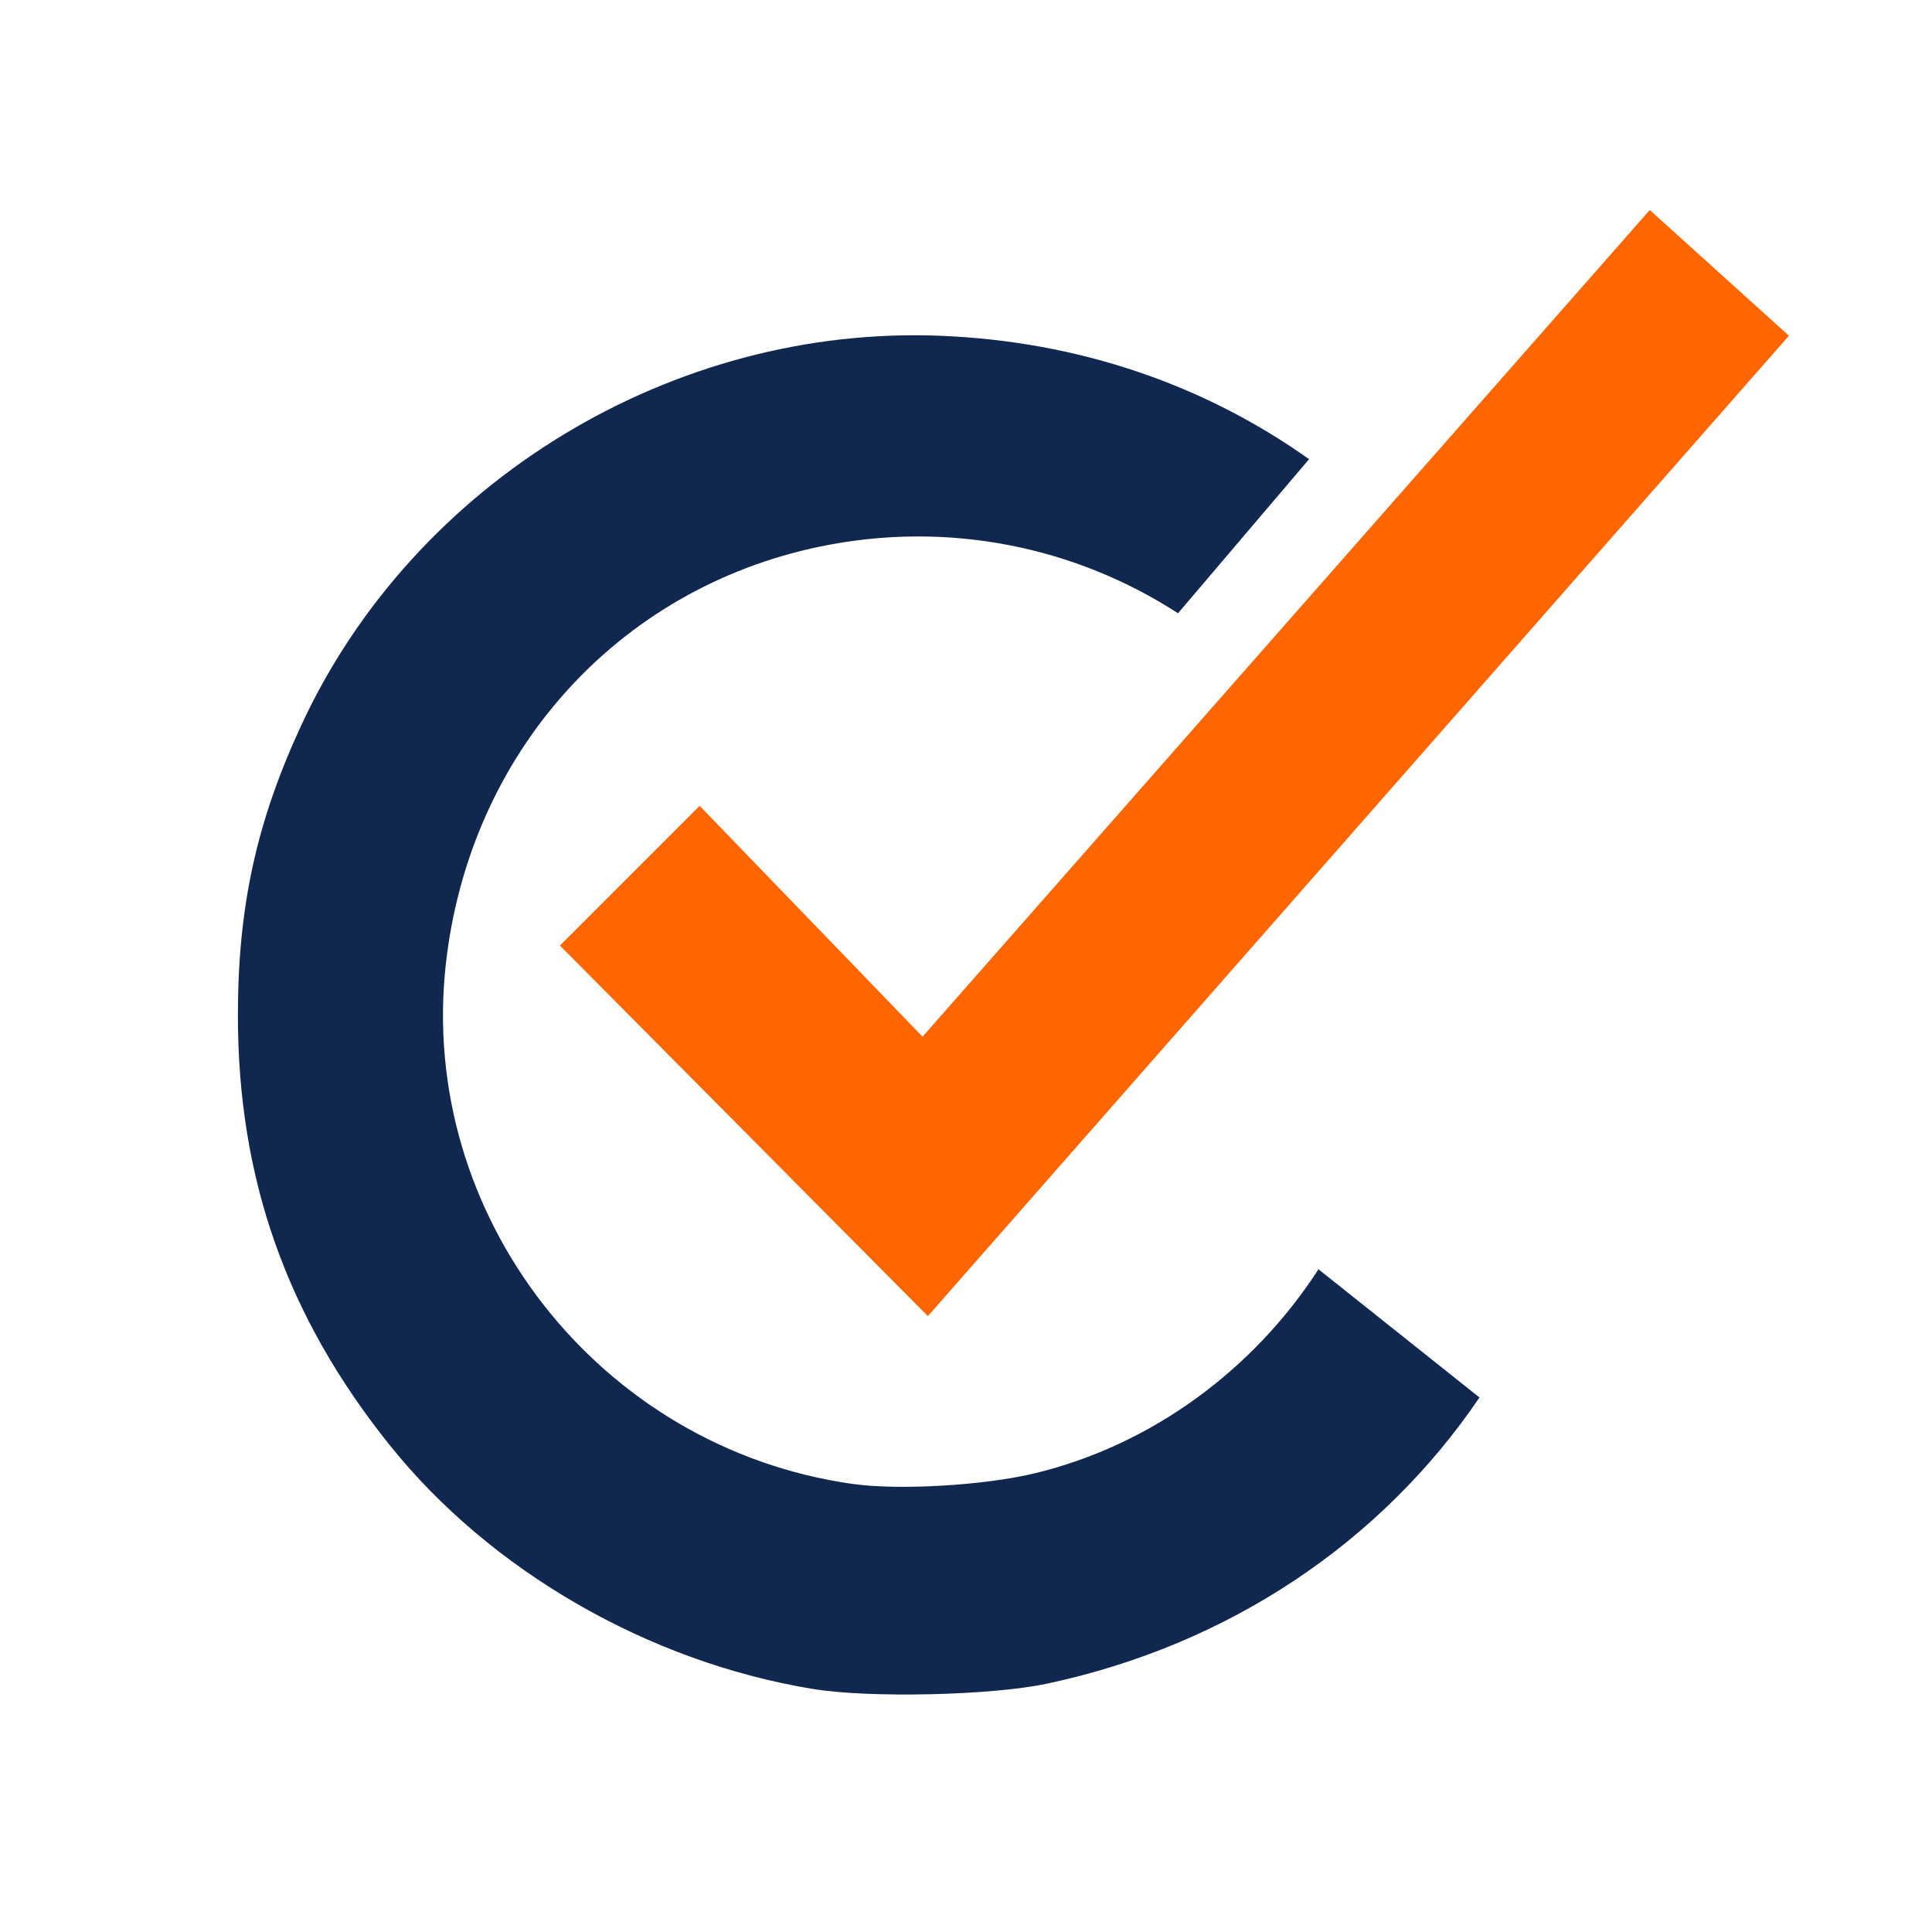
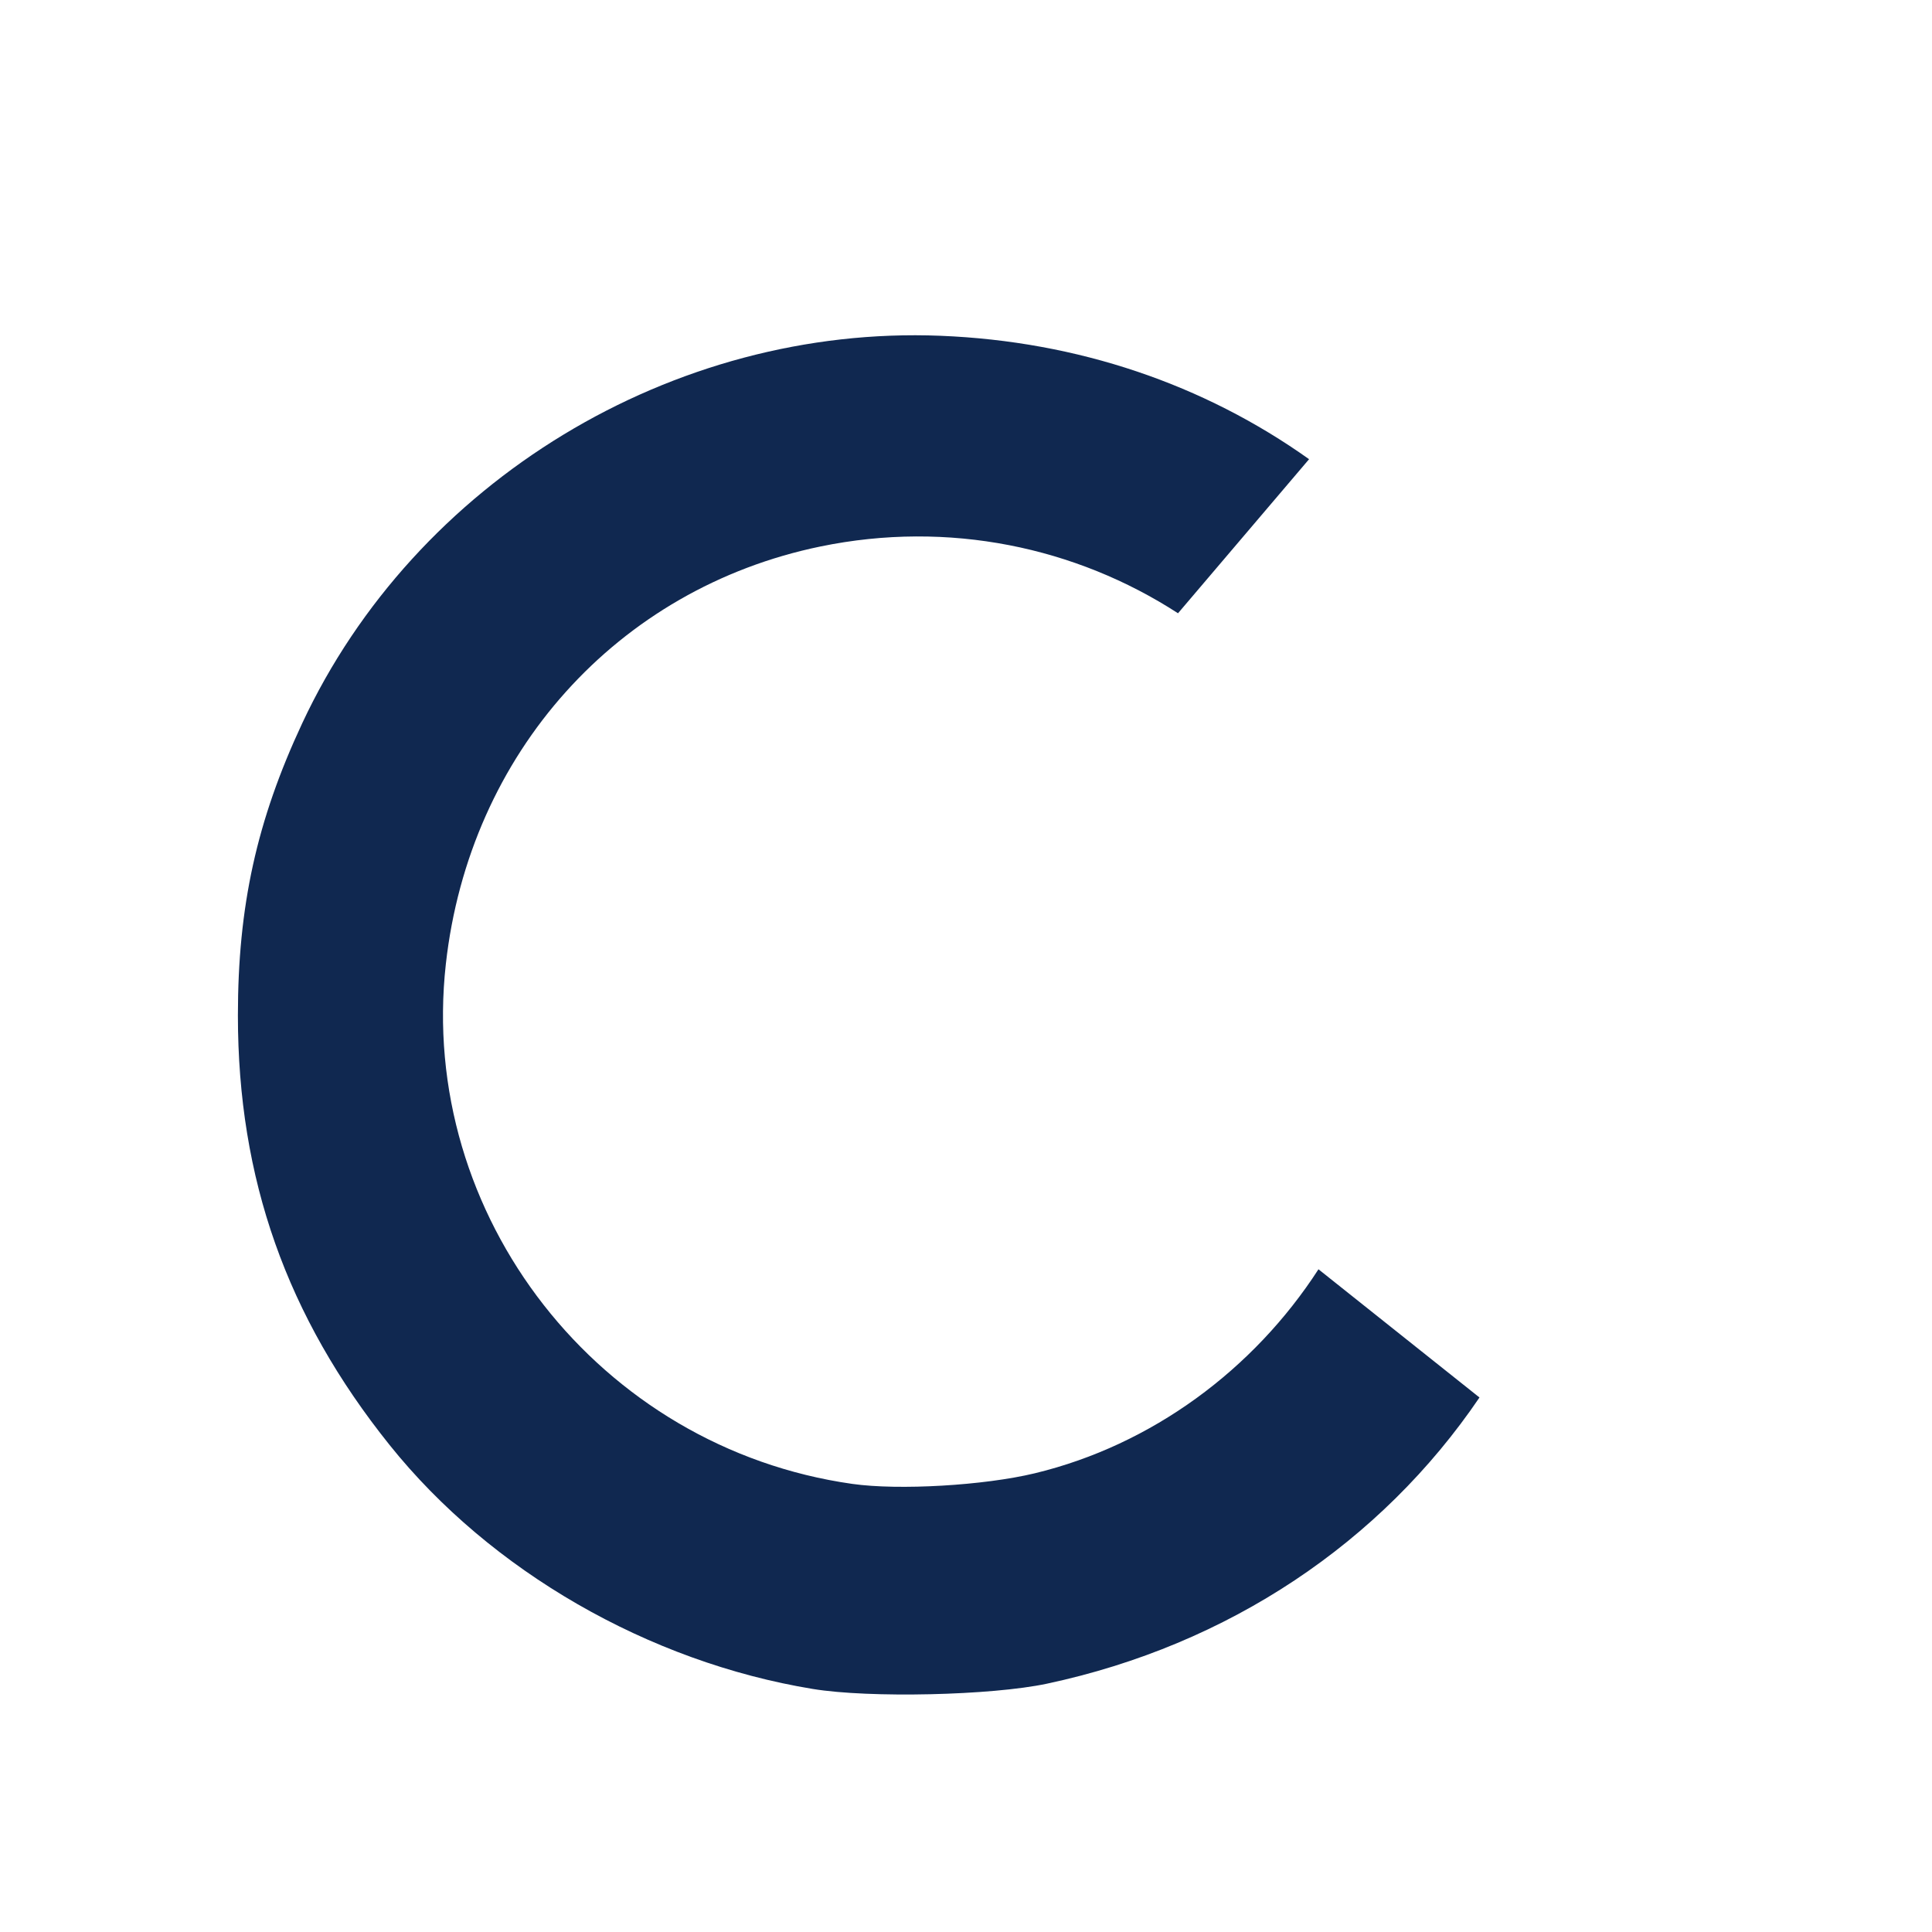
<svg xmlns="http://www.w3.org/2000/svg" width="1200" zoomAndPan="magnify" viewBox="0 0 900 900" height="1200" preserveAspectRatio="xMidYMid meet" version="1.0">
-   <path fill="#ff6600" d="M 768.535 97.832 L 429.758 482.934 L 325.926 375.391 L 260.836 440.473 L 432.238 613.102 L 833.355 156.398 Z M 768.535 97.832 " fill-opacity="1" fill-rule="nonzero" />
  <path fill="#102850" d="M 438.129 156.418 C 313.348 151.402 193.418 224.211 140.781 336.93 C 119.59 382.305 110.824 422.137 110.824 473.012 C 110.824 549.086 133.492 613.254 181.547 673.203 C 228.531 731.82 302.086 774.211 378.617 786.777 C 404.992 791.109 461.855 789.828 487.723 784.32 C 572.398 766.285 643.414 718.504 689.199 651.004 L 614.195 591.277 C 584.023 637.969 536.602 673.152 482.078 686.305 C 458.422 692.012 418.691 694.328 397.043 691.258 C 279.156 674.531 194.609 566.383 207.695 449.051 C 218.641 350.91 287.555 274.105 382.18 254.578 C 441.934 242.246 501.191 254.863 548.762 285.684 L 609.816 213.91 C 560.801 179.043 502.176 158.992 438.129 156.418 Z M 438.129 156.418 " fill-opacity="1" fill-rule="nonzero" />
</svg>